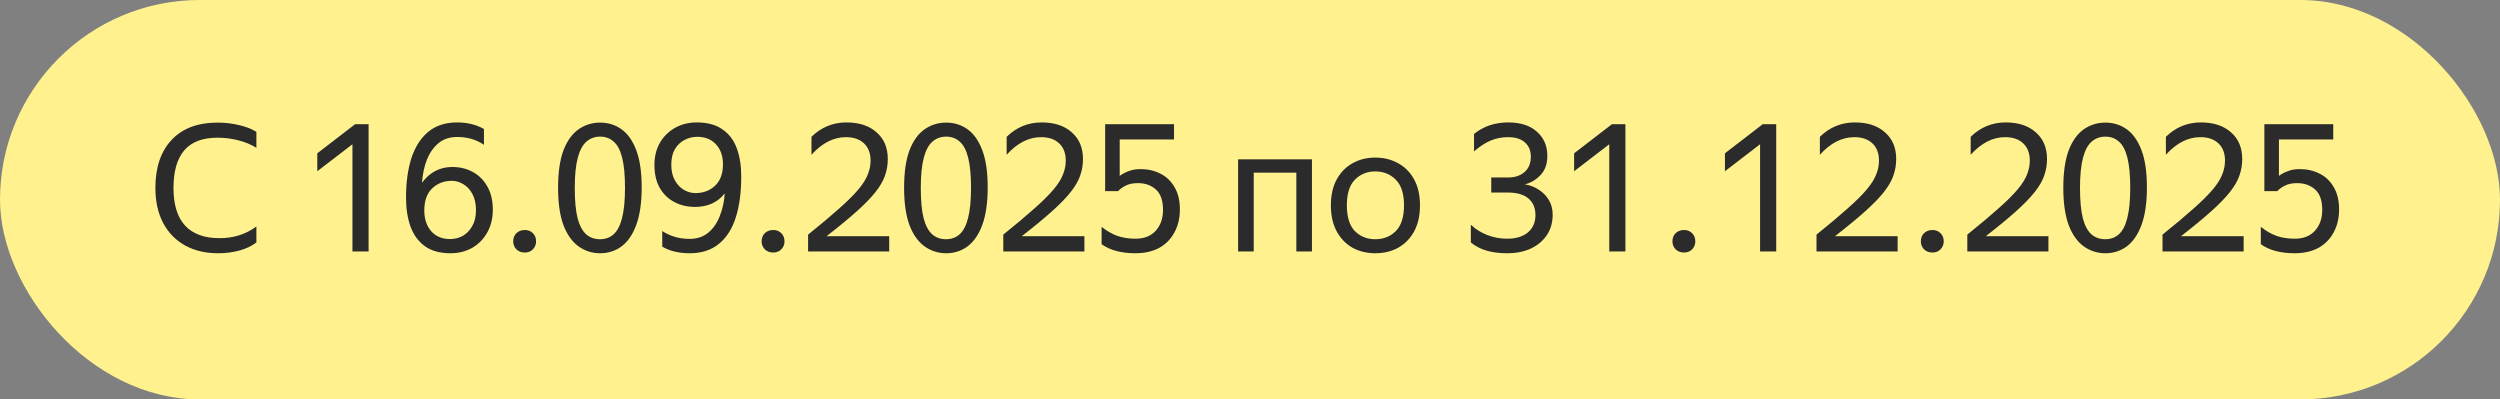
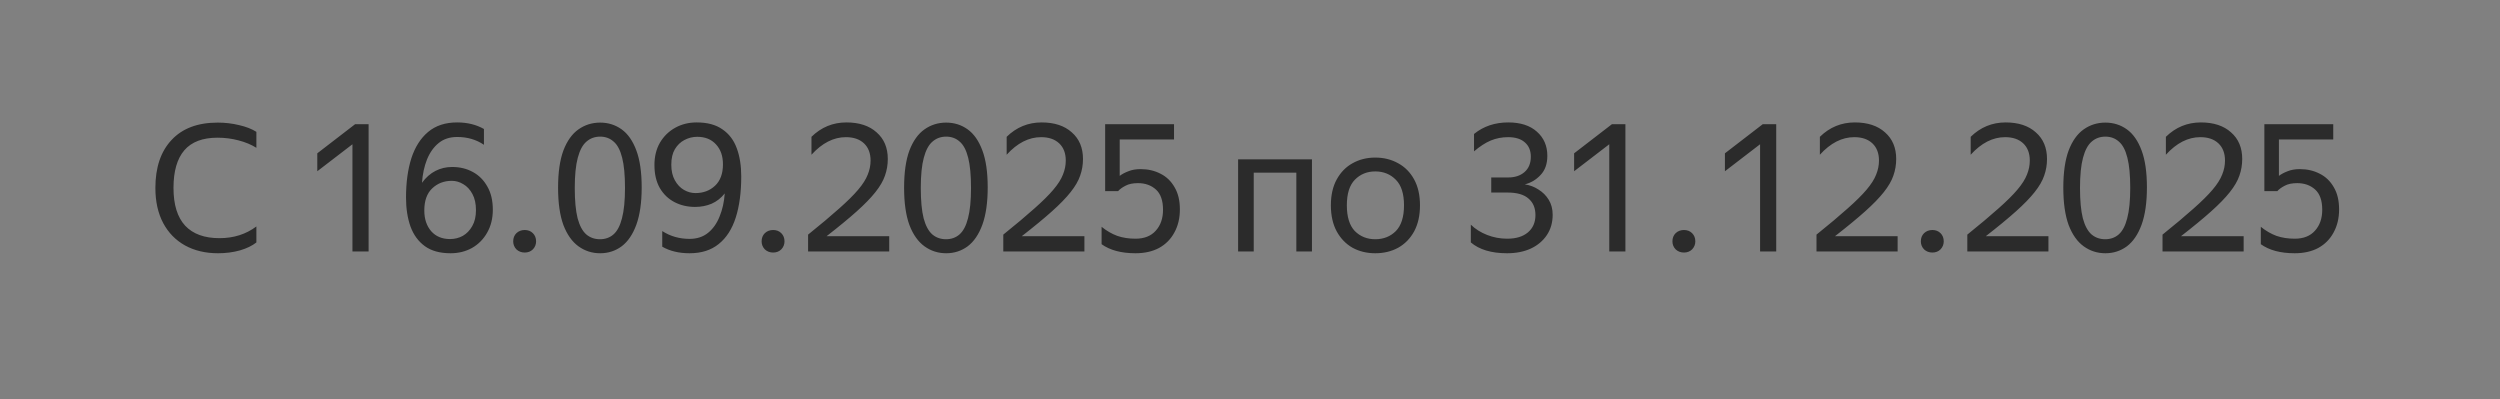
<svg xmlns="http://www.w3.org/2000/svg" width="169" height="27" viewBox="0 0 169 27" fill="none">
  <rect x="0" y="0" width="169" height="27" fill="#808080" stroke="none" />
-   <rect width="169" height="27" rx="13.5" fill="#FFF28E" />
-   <path d="M14.74 17.12C13.892 17.12 13.148 16.944 12.508 16.592C11.876 16.24 11.384 15.736 11.032 15.08C10.68 14.416 10.504 13.624 10.504 12.704C10.504 11.32 10.868 10.24 11.596 9.464C12.324 8.68 13.364 8.288 14.716 8.288C15.22 8.288 15.7 8.344 16.156 8.456C16.62 8.56 17.012 8.712 17.332 8.912V9.992C16.988 9.776 16.584 9.608 16.12 9.488C15.664 9.368 15.192 9.308 14.704 9.308C13.696 9.308 12.948 9.592 12.46 10.16C11.972 10.728 11.728 11.576 11.728 12.704C11.728 13.84 11.992 14.692 12.52 15.26C13.048 15.82 13.82 16.1 14.836 16.1C15.796 16.1 16.628 15.836 17.332 15.308V16.388C17.052 16.612 16.68 16.792 16.216 16.928C15.752 17.056 15.26 17.12 14.74 17.12ZM24.917 17H23.825V9.752L21.449 11.576V10.364L24.005 8.396H24.917V17ZM33.315 14.18C33.315 14.764 33.187 15.28 32.931 15.728C32.683 16.168 32.343 16.512 31.911 16.76C31.479 17 30.995 17.12 30.459 17.12C29.739 17.12 29.159 16.96 28.719 16.64C28.279 16.32 27.955 15.876 27.747 15.308C27.547 14.74 27.447 14.088 27.447 13.352C27.447 12.344 27.567 11.46 27.807 10.7C28.055 9.94 28.431 9.348 28.935 8.924C29.447 8.492 30.103 8.276 30.903 8.276C31.591 8.276 32.195 8.424 32.715 8.72V9.788C32.195 9.436 31.591 9.26 30.903 9.26C30.407 9.26 29.991 9.396 29.655 9.668C29.319 9.94 29.055 10.312 28.863 10.784C28.679 11.248 28.567 11.772 28.527 12.356C28.791 11.996 29.095 11.728 29.439 11.552C29.783 11.376 30.159 11.288 30.567 11.288C31.087 11.288 31.551 11.4 31.959 11.624C32.375 11.848 32.703 12.176 32.943 12.608C33.191 13.032 33.315 13.556 33.315 14.18ZM30.423 16.16C30.735 16.16 31.023 16.088 31.287 15.944C31.551 15.792 31.763 15.572 31.923 15.284C32.091 14.996 32.175 14.636 32.175 14.204C32.175 13.772 32.095 13.408 31.935 13.112C31.775 12.816 31.571 12.596 31.323 12.452C31.075 12.3 30.815 12.224 30.543 12.224C30.015 12.224 29.571 12.396 29.211 12.74C28.859 13.076 28.683 13.572 28.683 14.228C28.683 14.804 28.839 15.272 29.151 15.632C29.463 15.984 29.887 16.16 30.423 16.16ZM35.472 17.072C35.248 17.072 35.06 17 34.908 16.856C34.764 16.704 34.692 16.524 34.692 16.316C34.692 16.092 34.764 15.908 34.908 15.764C35.06 15.62 35.248 15.548 35.472 15.548C35.696 15.548 35.88 15.62 36.024 15.764C36.168 15.908 36.24 16.092 36.24 16.316C36.24 16.524 36.168 16.704 36.024 16.856C35.88 17 35.696 17.072 35.472 17.072ZM40.57 17.12C40.026 17.12 39.538 16.964 39.106 16.652C38.674 16.34 38.334 15.86 38.086 15.212C37.846 14.556 37.726 13.716 37.726 12.692C37.726 11.66 37.846 10.82 38.086 10.172C38.334 9.524 38.674 9.048 39.106 8.744C39.538 8.44 40.026 8.288 40.57 8.288C41.114 8.288 41.598 8.44 42.022 8.744C42.446 9.048 42.778 9.524 43.018 10.172C43.258 10.812 43.378 11.644 43.378 12.668C43.378 13.684 43.258 14.524 43.018 15.188C42.778 15.844 42.446 16.332 42.022 16.652C41.598 16.964 41.114 17.12 40.57 17.12ZM40.558 16.172C40.918 16.172 41.222 16.064 41.47 15.848C41.726 15.624 41.918 15.26 42.046 14.756C42.182 14.244 42.25 13.56 42.25 12.704C42.25 11.848 42.186 11.168 42.058 10.664C41.93 10.152 41.738 9.788 41.482 9.572C41.234 9.348 40.93 9.236 40.57 9.236C40.21 9.236 39.902 9.348 39.646 9.572C39.39 9.788 39.194 10.152 39.058 10.664C38.922 11.168 38.854 11.848 38.854 12.704C38.854 13.56 38.918 14.244 39.046 14.756C39.182 15.26 39.378 15.624 39.634 15.848C39.89 16.064 40.198 16.172 40.558 16.172ZM44.24 11.156C44.24 10.58 44.364 10.076 44.612 9.644C44.868 9.212 45.212 8.876 45.644 8.636C46.076 8.396 46.56 8.276 47.096 8.276C47.816 8.276 48.396 8.432 48.836 8.744C49.284 9.048 49.608 9.476 49.808 10.028C50.008 10.572 50.108 11.204 50.108 11.924C50.108 13.004 49.984 13.932 49.736 14.708C49.488 15.484 49.104 16.08 48.584 16.496C48.072 16.912 47.416 17.12 46.616 17.12C45.896 17.12 45.28 16.972 44.768 16.676V15.62C45.312 15.972 45.928 16.148 46.616 16.148C47.112 16.148 47.528 16.012 47.864 15.74C48.2 15.468 48.46 15.1 48.644 14.636C48.836 14.172 48.952 13.652 48.992 13.076C48.744 13.388 48.448 13.62 48.104 13.772C47.76 13.916 47.388 13.988 46.988 13.988C46.476 13.988 46.012 13.88 45.596 13.664C45.18 13.448 44.848 13.128 44.6 12.704C44.36 12.28 44.24 11.764 44.24 11.156ZM47.132 9.248C46.828 9.248 46.54 9.32 46.268 9.464C46.004 9.6 45.788 9.808 45.62 10.088C45.46 10.36 45.38 10.708 45.38 11.132C45.38 11.548 45.46 11.9 45.62 12.188C45.78 12.476 45.984 12.692 46.232 12.836C46.48 12.98 46.74 13.052 47.012 13.052C47.54 13.052 47.98 12.888 48.332 12.56C48.692 12.224 48.872 11.74 48.872 11.108C48.872 10.548 48.716 10.1 48.404 9.764C48.092 9.42 47.668 9.248 47.132 9.248ZM52.265 17.072C52.041 17.072 51.853 17 51.701 16.856C51.557 16.704 51.485 16.524 51.485 16.316C51.485 16.092 51.557 15.908 51.701 15.764C51.853 15.62 52.041 15.548 52.265 15.548C52.489 15.548 52.673 15.62 52.817 15.764C52.961 15.908 53.033 16.092 53.033 16.316C53.033 16.524 52.961 16.704 52.817 16.856C52.673 17 52.489 17.072 52.265 17.072ZM60.111 17H54.627V15.86C55.483 15.172 56.183 14.584 56.727 14.096C57.279 13.608 57.707 13.184 58.011 12.824C58.323 12.456 58.539 12.116 58.659 11.804C58.787 11.492 58.851 11.176 58.851 10.856C58.851 10.36 58.703 9.972 58.407 9.692C58.111 9.412 57.703 9.272 57.183 9.272C56.351 9.272 55.575 9.668 54.855 10.46V9.248C55.519 8.6 56.307 8.276 57.219 8.276C58.083 8.276 58.763 8.5 59.259 8.948C59.763 9.388 60.015 9.988 60.015 10.748C60.015 11.14 59.951 11.516 59.823 11.876C59.703 12.228 59.487 12.6 59.175 12.992C58.871 13.376 58.451 13.808 57.915 14.288C57.379 14.768 56.699 15.328 55.875 15.968H60.111V17ZM63.961 17.12C63.417 17.12 62.929 16.964 62.497 16.652C62.065 16.34 61.725 15.86 61.477 15.212C61.237 14.556 61.117 13.716 61.117 12.692C61.117 11.66 61.237 10.82 61.477 10.172C61.725 9.524 62.065 9.048 62.497 8.744C62.929 8.44 63.417 8.288 63.961 8.288C64.505 8.288 64.989 8.44 65.413 8.744C65.837 9.048 66.169 9.524 66.409 10.172C66.649 10.812 66.769 11.644 66.769 12.668C66.769 13.684 66.649 14.524 66.409 15.188C66.169 15.844 65.837 16.332 65.413 16.652C64.989 16.964 64.505 17.12 63.961 17.12ZM63.949 16.172C64.309 16.172 64.613 16.064 64.861 15.848C65.117 15.624 65.309 15.26 65.437 14.756C65.573 14.244 65.641 13.56 65.641 12.704C65.641 11.848 65.577 11.168 65.449 10.664C65.321 10.152 65.129 9.788 64.873 9.572C64.625 9.348 64.321 9.236 63.961 9.236C63.601 9.236 63.293 9.348 63.037 9.572C62.781 9.788 62.585 10.152 62.449 10.664C62.313 11.168 62.245 11.848 62.245 12.704C62.245 13.56 62.309 14.244 62.437 14.756C62.573 15.26 62.769 15.624 63.025 15.848C63.281 16.064 63.589 16.172 63.949 16.172ZM73.306 17H67.822V15.86C68.678 15.172 69.378 14.584 69.922 14.096C70.474 13.608 70.902 13.184 71.206 12.824C71.518 12.456 71.734 12.116 71.854 11.804C71.982 11.492 72.046 11.176 72.046 10.856C72.046 10.36 71.898 9.972 71.602 9.692C71.306 9.412 70.898 9.272 70.378 9.272C69.546 9.272 68.77 9.668 68.05 10.46V9.248C68.714 8.6 69.502 8.276 70.414 8.276C71.278 8.276 71.958 8.5 72.454 8.948C72.958 9.388 73.21 9.988 73.21 10.748C73.21 11.14 73.146 11.516 73.018 11.876C72.898 12.228 72.682 12.6 72.37 12.992C72.066 13.376 71.646 13.808 71.11 14.288C70.574 14.768 69.894 15.328 69.07 15.968H73.306V17ZM76.76 17.12C75.8 17.12 75.036 16.916 74.468 16.508V15.332C74.804 15.604 75.156 15.808 75.524 15.944C75.892 16.072 76.304 16.136 76.76 16.136C77.352 16.136 77.808 15.956 78.128 15.596C78.456 15.236 78.62 14.764 78.62 14.18C78.62 13.556 78.46 13.1 78.14 12.812C77.82 12.524 77.416 12.38 76.928 12.38C76.576 12.38 76.292 12.44 76.076 12.56C75.86 12.672 75.696 12.792 75.584 12.92H74.708V8.396H79.364V9.428H75.692V11.888C75.852 11.768 76.048 11.664 76.28 11.576C76.512 11.48 76.788 11.432 77.108 11.432C77.604 11.432 78.052 11.536 78.452 11.744C78.852 11.944 79.168 12.248 79.4 12.656C79.64 13.056 79.76 13.556 79.76 14.156C79.76 14.748 79.636 15.268 79.388 15.716C79.148 16.164 78.804 16.512 78.356 16.76C77.908 17 77.376 17.12 76.76 17.12ZM83.696 17V10.772H88.688V17H87.632V11.672H84.752V17H83.696ZM92.967 17.12C92.399 17.12 91.887 16.996 91.431 16.748C90.983 16.492 90.627 16.124 90.363 15.644C90.099 15.156 89.967 14.568 89.967 13.88C89.967 13.192 90.099 12.608 90.363 12.128C90.627 11.648 90.983 11.284 91.431 11.036C91.887 10.78 92.399 10.652 92.967 10.652C93.543 10.652 94.059 10.78 94.515 11.036C94.971 11.284 95.331 11.648 95.595 12.128C95.859 12.608 95.991 13.192 95.991 13.88C95.991 14.568 95.859 15.156 95.595 15.644C95.331 16.124 94.971 16.492 94.515 16.748C94.059 16.996 93.543 17.12 92.967 17.12ZM92.967 16.172C93.527 16.172 93.991 15.988 94.359 15.62C94.727 15.244 94.911 14.664 94.911 13.88C94.911 13.096 94.727 12.52 94.359 12.152C93.991 11.776 93.527 11.588 92.967 11.588C92.415 11.588 91.955 11.776 91.587 12.152C91.227 12.52 91.047 13.096 91.047 13.88C91.047 14.664 91.227 15.244 91.587 15.62C91.955 15.988 92.415 16.172 92.967 16.172ZM100.808 13.016V11.996H101.96C102.408 11.996 102.772 11.876 103.052 11.636C103.34 11.388 103.484 11.04 103.484 10.592C103.484 10.184 103.352 9.864 103.088 9.632C102.824 9.392 102.444 9.272 101.948 9.272C101.532 9.272 101.14 9.348 100.772 9.5C100.412 9.652 100.036 9.896 99.644 10.232V9.056C100.284 8.536 101.056 8.276 101.96 8.276C102.784 8.276 103.428 8.484 103.892 8.9C104.364 9.316 104.6 9.86 104.6 10.532C104.6 11.076 104.448 11.508 104.144 11.828C103.848 12.148 103.492 12.36 103.076 12.464C103.412 12.512 103.72 12.628 104 12.812C104.288 12.988 104.52 13.22 104.696 13.508C104.872 13.796 104.96 14.132 104.96 14.516C104.96 15.044 104.828 15.504 104.564 15.896C104.3 16.288 103.936 16.592 103.472 16.808C103.016 17.016 102.484 17.12 101.876 17.12C100.82 17.12 100.004 16.876 99.428 16.388V15.188C99.732 15.484 100.1 15.716 100.532 15.884C100.964 16.052 101.416 16.136 101.888 16.136C102.48 16.136 102.944 15.996 103.28 15.716C103.624 15.428 103.796 15.036 103.796 14.54C103.796 14.06 103.64 13.688 103.328 13.424C103.024 13.152 102.552 13.016 101.912 13.016H100.808ZM109.878 17H108.786V9.752L106.41 11.576V10.364L108.966 8.396H109.878V17ZM113.836 17.072C113.612 17.072 113.424 17 113.272 16.856C113.128 16.704 113.056 16.524 113.056 16.316C113.056 16.092 113.128 15.908 113.272 15.764C113.424 15.62 113.612 15.548 113.836 15.548C114.06 15.548 114.244 15.62 114.388 15.764C114.532 15.908 114.604 16.092 114.604 16.316C114.604 16.524 114.532 16.704 114.388 16.856C114.244 17 114.06 17.072 113.836 17.072ZM120.073 17H118.981V9.752L116.605 11.576V10.364L119.161 8.396H120.073V17ZM128.279 17H122.795V15.86C123.651 15.172 124.351 14.584 124.895 14.096C125.447 13.608 125.875 13.184 126.179 12.824C126.491 12.456 126.707 12.116 126.827 11.804C126.955 11.492 127.019 11.176 127.019 10.856C127.019 10.36 126.871 9.972 126.575 9.692C126.279 9.412 125.871 9.272 125.351 9.272C124.519 9.272 123.743 9.668 123.023 10.46V9.248C123.687 8.6 124.475 8.276 125.387 8.276C126.251 8.276 126.931 8.5 127.427 8.948C127.931 9.388 128.183 9.988 128.183 10.748C128.183 11.14 128.119 11.516 127.991 11.876C127.871 12.228 127.655 12.6 127.343 12.992C127.039 13.376 126.619 13.808 126.083 14.288C125.547 14.768 124.867 15.328 124.043 15.968H128.279V17ZM130.629 17.072C130.405 17.072 130.217 17 130.065 16.856C129.921 16.704 129.849 16.524 129.849 16.316C129.849 16.092 129.921 15.908 130.065 15.764C130.217 15.62 130.405 15.548 130.629 15.548C130.853 15.548 131.037 15.62 131.181 15.764C131.325 15.908 131.397 16.092 131.397 16.316C131.397 16.524 131.325 16.704 131.181 16.856C131.037 17 130.853 17.072 130.629 17.072ZM138.474 17H132.99V15.86C133.846 15.172 134.546 14.584 135.09 14.096C135.642 13.608 136.07 13.184 136.374 12.824C136.686 12.456 136.902 12.116 137.022 11.804C137.15 11.492 137.214 11.176 137.214 10.856C137.214 10.36 137.066 9.972 136.77 9.692C136.474 9.412 136.066 9.272 135.546 9.272C134.714 9.272 133.938 9.668 133.218 10.46V9.248C133.882 8.6 134.67 8.276 135.582 8.276C136.446 8.276 137.126 8.5 137.622 8.948C138.126 9.388 138.378 9.988 138.378 10.748C138.378 11.14 138.314 11.516 138.186 11.876C138.066 12.228 137.85 12.6 137.538 12.992C137.234 13.376 136.814 13.808 136.278 14.288C135.742 14.768 135.062 15.328 134.238 15.968H138.474V17ZM142.324 17.12C141.78 17.12 141.292 16.964 140.86 16.652C140.428 16.34 140.088 15.86 139.84 15.212C139.6 14.556 139.48 13.716 139.48 12.692C139.48 11.66 139.6 10.82 139.84 10.172C140.088 9.524 140.428 9.048 140.86 8.744C141.292 8.44 141.78 8.288 142.324 8.288C142.868 8.288 143.352 8.44 143.776 8.744C144.2 9.048 144.532 9.524 144.772 10.172C145.012 10.812 145.132 11.644 145.132 12.668C145.132 13.684 145.012 14.524 144.772 15.188C144.532 15.844 144.2 16.332 143.776 16.652C143.352 16.964 142.868 17.12 142.324 17.12ZM142.312 16.172C142.672 16.172 142.976 16.064 143.224 15.848C143.48 15.624 143.672 15.26 143.8 14.756C143.936 14.244 144.004 13.56 144.004 12.704C144.004 11.848 143.94 11.168 143.812 10.664C143.684 10.152 143.492 9.788 143.236 9.572C142.988 9.348 142.684 9.236 142.324 9.236C141.964 9.236 141.656 9.348 141.4 9.572C141.144 9.788 140.948 10.152 140.812 10.664C140.676 11.168 140.608 11.848 140.608 12.704C140.608 13.56 140.672 14.244 140.8 14.756C140.936 15.26 141.132 15.624 141.388 15.848C141.644 16.064 141.952 16.172 142.312 16.172ZM151.67 17H146.186V15.86C147.042 15.172 147.742 14.584 148.286 14.096C148.838 13.608 149.266 13.184 149.57 12.824C149.882 12.456 150.098 12.116 150.218 11.804C150.346 11.492 150.41 11.176 150.41 10.856C150.41 10.36 150.262 9.972 149.966 9.692C149.67 9.412 149.262 9.272 148.742 9.272C147.91 9.272 147.134 9.668 146.414 10.46V9.248C147.078 8.6 147.866 8.276 148.778 8.276C149.642 8.276 150.322 8.5 150.818 8.948C151.322 9.388 151.574 9.988 151.574 10.748C151.574 11.14 151.51 11.516 151.382 11.876C151.262 12.228 151.046 12.6 150.734 12.992C150.43 13.376 150.01 13.808 149.474 14.288C148.938 14.768 148.258 15.328 147.434 15.968H151.67V17ZM155.123 17.12C154.163 17.12 153.399 16.916 152.831 16.508V15.332C153.167 15.604 153.519 15.808 153.887 15.944C154.255 16.072 154.667 16.136 155.123 16.136C155.715 16.136 156.171 15.956 156.491 15.596C156.819 15.236 156.983 14.764 156.983 14.18C156.983 13.556 156.823 13.1 156.503 12.812C156.183 12.524 155.779 12.38 155.291 12.38C154.939 12.38 154.655 12.44 154.439 12.56C154.223 12.672 154.059 12.792 153.947 12.92H153.071V8.396H157.727V9.428H154.055V11.888C154.215 11.768 154.411 11.664 154.643 11.576C154.875 11.48 155.151 11.432 155.471 11.432C155.967 11.432 156.415 11.536 156.815 11.744C157.215 11.944 157.531 12.248 157.763 12.656C158.003 13.056 158.123 13.556 158.123 14.156C158.123 14.748 157.999 15.268 157.751 15.716C157.511 16.164 157.167 16.512 156.719 16.76C156.271 17 155.739 17.12 155.123 17.12Z" fill="#2B2B2B" />
+   <path d="M14.74 17.12C13.892 17.12 13.148 16.944 12.508 16.592C11.876 16.24 11.384 15.736 11.032 15.08C10.68 14.416 10.504 13.624 10.504 12.704C10.504 11.32 10.868 10.24 11.596 9.464C12.324 8.68 13.364 8.288 14.716 8.288C15.22 8.288 15.7 8.344 16.156 8.456C16.62 8.56 17.012 8.712 17.332 8.912V9.992C16.988 9.776 16.584 9.608 16.12 9.488C15.664 9.368 15.192 9.308 14.704 9.308C13.696 9.308 12.948 9.592 12.46 10.16C11.972 10.728 11.728 11.576 11.728 12.704C11.728 13.84 11.992 14.692 12.52 15.26C13.048 15.82 13.82 16.1 14.836 16.1C15.796 16.1 16.628 15.836 17.332 15.308V16.388C17.052 16.612 16.68 16.792 16.216 16.928C15.752 17.056 15.26 17.12 14.74 17.12ZM24.917 17H23.825V9.752L21.449 11.576V10.364L24.005 8.396H24.917V17ZM33.315 14.18C33.315 14.764 33.187 15.28 32.931 15.728C32.683 16.168 32.343 16.512 31.911 16.76C31.479 17 30.995 17.12 30.459 17.12C29.739 17.12 29.159 16.96 28.719 16.64C28.279 16.32 27.955 15.876 27.747 15.308C27.547 14.74 27.447 14.088 27.447 13.352C27.447 12.344 27.567 11.46 27.807 10.7C28.055 9.94 28.431 9.348 28.935 8.924C29.447 8.492 30.103 8.276 30.903 8.276C31.591 8.276 32.195 8.424 32.715 8.72V9.788C32.195 9.436 31.591 9.26 30.903 9.26C30.407 9.26 29.991 9.396 29.655 9.668C29.319 9.94 29.055 10.312 28.863 10.784C28.679 11.248 28.567 11.772 28.527 12.356C28.791 11.996 29.095 11.728 29.439 11.552C29.783 11.376 30.159 11.288 30.567 11.288C31.087 11.288 31.551 11.4 31.959 11.624C32.375 11.848 32.703 12.176 32.943 12.608C33.191 13.032 33.315 13.556 33.315 14.18ZM30.423 16.16C30.735 16.16 31.023 16.088 31.287 15.944C31.551 15.792 31.763 15.572 31.923 15.284C32.091 14.996 32.175 14.636 32.175 14.204C32.175 13.772 32.095 13.408 31.935 13.112C31.775 12.816 31.571 12.596 31.323 12.452C31.075 12.3 30.815 12.224 30.543 12.224C30.015 12.224 29.571 12.396 29.211 12.74C28.859 13.076 28.683 13.572 28.683 14.228C28.683 14.804 28.839 15.272 29.151 15.632C29.463 15.984 29.887 16.16 30.423 16.16ZM35.472 17.072C35.248 17.072 35.06 17 34.908 16.856C34.764 16.704 34.692 16.524 34.692 16.316C34.692 16.092 34.764 15.908 34.908 15.764C35.06 15.62 35.248 15.548 35.472 15.548C35.696 15.548 35.88 15.62 36.024 15.764C36.168 15.908 36.24 16.092 36.24 16.316C36.24 16.524 36.168 16.704 36.024 16.856C35.88 17 35.696 17.072 35.472 17.072ZM40.57 17.12C40.026 17.12 39.538 16.964 39.106 16.652C38.674 16.34 38.334 15.86 38.086 15.212C37.846 14.556 37.726 13.716 37.726 12.692C37.726 11.66 37.846 10.82 38.086 10.172C38.334 9.524 38.674 9.048 39.106 8.744C39.538 8.44 40.026 8.288 40.57 8.288C41.114 8.288 41.598 8.44 42.022 8.744C42.446 9.048 42.778 9.524 43.018 10.172C43.258 10.812 43.378 11.644 43.378 12.668C43.378 13.684 43.258 14.524 43.018 15.188C42.778 15.844 42.446 16.332 42.022 16.652C41.598 16.964 41.114 17.12 40.57 17.12M40.558 16.172C40.918 16.172 41.222 16.064 41.47 15.848C41.726 15.624 41.918 15.26 42.046 14.756C42.182 14.244 42.25 13.56 42.25 12.704C42.25 11.848 42.186 11.168 42.058 10.664C41.93 10.152 41.738 9.788 41.482 9.572C41.234 9.348 40.93 9.236 40.57 9.236C40.21 9.236 39.902 9.348 39.646 9.572C39.39 9.788 39.194 10.152 39.058 10.664C38.922 11.168 38.854 11.848 38.854 12.704C38.854 13.56 38.918 14.244 39.046 14.756C39.182 15.26 39.378 15.624 39.634 15.848C39.89 16.064 40.198 16.172 40.558 16.172ZM44.24 11.156C44.24 10.58 44.364 10.076 44.612 9.644C44.868 9.212 45.212 8.876 45.644 8.636C46.076 8.396 46.56 8.276 47.096 8.276C47.816 8.276 48.396 8.432 48.836 8.744C49.284 9.048 49.608 9.476 49.808 10.028C50.008 10.572 50.108 11.204 50.108 11.924C50.108 13.004 49.984 13.932 49.736 14.708C49.488 15.484 49.104 16.08 48.584 16.496C48.072 16.912 47.416 17.12 46.616 17.12C45.896 17.12 45.28 16.972 44.768 16.676V15.62C45.312 15.972 45.928 16.148 46.616 16.148C47.112 16.148 47.528 16.012 47.864 15.74C48.2 15.468 48.46 15.1 48.644 14.636C48.836 14.172 48.952 13.652 48.992 13.076C48.744 13.388 48.448 13.62 48.104 13.772C47.76 13.916 47.388 13.988 46.988 13.988C46.476 13.988 46.012 13.88 45.596 13.664C45.18 13.448 44.848 13.128 44.6 12.704C44.36 12.28 44.24 11.764 44.24 11.156ZM47.132 9.248C46.828 9.248 46.54 9.32 46.268 9.464C46.004 9.6 45.788 9.808 45.62 10.088C45.46 10.36 45.38 10.708 45.38 11.132C45.38 11.548 45.46 11.9 45.62 12.188C45.78 12.476 45.984 12.692 46.232 12.836C46.48 12.98 46.74 13.052 47.012 13.052C47.54 13.052 47.98 12.888 48.332 12.56C48.692 12.224 48.872 11.74 48.872 11.108C48.872 10.548 48.716 10.1 48.404 9.764C48.092 9.42 47.668 9.248 47.132 9.248ZM52.265 17.072C52.041 17.072 51.853 17 51.701 16.856C51.557 16.704 51.485 16.524 51.485 16.316C51.485 16.092 51.557 15.908 51.701 15.764C51.853 15.62 52.041 15.548 52.265 15.548C52.489 15.548 52.673 15.62 52.817 15.764C52.961 15.908 53.033 16.092 53.033 16.316C53.033 16.524 52.961 16.704 52.817 16.856C52.673 17 52.489 17.072 52.265 17.072ZM60.111 17H54.627V15.86C55.483 15.172 56.183 14.584 56.727 14.096C57.279 13.608 57.707 13.184 58.011 12.824C58.323 12.456 58.539 12.116 58.659 11.804C58.787 11.492 58.851 11.176 58.851 10.856C58.851 10.36 58.703 9.972 58.407 9.692C58.111 9.412 57.703 9.272 57.183 9.272C56.351 9.272 55.575 9.668 54.855 10.46V9.248C55.519 8.6 56.307 8.276 57.219 8.276C58.083 8.276 58.763 8.5 59.259 8.948C59.763 9.388 60.015 9.988 60.015 10.748C60.015 11.14 59.951 11.516 59.823 11.876C59.703 12.228 59.487 12.6 59.175 12.992C58.871 13.376 58.451 13.808 57.915 14.288C57.379 14.768 56.699 15.328 55.875 15.968H60.111V17ZM63.961 17.12C63.417 17.12 62.929 16.964 62.497 16.652C62.065 16.34 61.725 15.86 61.477 15.212C61.237 14.556 61.117 13.716 61.117 12.692C61.117 11.66 61.237 10.82 61.477 10.172C61.725 9.524 62.065 9.048 62.497 8.744C62.929 8.44 63.417 8.288 63.961 8.288C64.505 8.288 64.989 8.44 65.413 8.744C65.837 9.048 66.169 9.524 66.409 10.172C66.649 10.812 66.769 11.644 66.769 12.668C66.769 13.684 66.649 14.524 66.409 15.188C66.169 15.844 65.837 16.332 65.413 16.652C64.989 16.964 64.505 17.12 63.961 17.12ZM63.949 16.172C64.309 16.172 64.613 16.064 64.861 15.848C65.117 15.624 65.309 15.26 65.437 14.756C65.573 14.244 65.641 13.56 65.641 12.704C65.641 11.848 65.577 11.168 65.449 10.664C65.321 10.152 65.129 9.788 64.873 9.572C64.625 9.348 64.321 9.236 63.961 9.236C63.601 9.236 63.293 9.348 63.037 9.572C62.781 9.788 62.585 10.152 62.449 10.664C62.313 11.168 62.245 11.848 62.245 12.704C62.245 13.56 62.309 14.244 62.437 14.756C62.573 15.26 62.769 15.624 63.025 15.848C63.281 16.064 63.589 16.172 63.949 16.172ZM73.306 17H67.822V15.86C68.678 15.172 69.378 14.584 69.922 14.096C70.474 13.608 70.902 13.184 71.206 12.824C71.518 12.456 71.734 12.116 71.854 11.804C71.982 11.492 72.046 11.176 72.046 10.856C72.046 10.36 71.898 9.972 71.602 9.692C71.306 9.412 70.898 9.272 70.378 9.272C69.546 9.272 68.77 9.668 68.05 10.46V9.248C68.714 8.6 69.502 8.276 70.414 8.276C71.278 8.276 71.958 8.5 72.454 8.948C72.958 9.388 73.21 9.988 73.21 10.748C73.21 11.14 73.146 11.516 73.018 11.876C72.898 12.228 72.682 12.6 72.37 12.992C72.066 13.376 71.646 13.808 71.11 14.288C70.574 14.768 69.894 15.328 69.07 15.968H73.306V17ZM76.76 17.12C75.8 17.12 75.036 16.916 74.468 16.508V15.332C74.804 15.604 75.156 15.808 75.524 15.944C75.892 16.072 76.304 16.136 76.76 16.136C77.352 16.136 77.808 15.956 78.128 15.596C78.456 15.236 78.62 14.764 78.62 14.18C78.62 13.556 78.46 13.1 78.14 12.812C77.82 12.524 77.416 12.38 76.928 12.38C76.576 12.38 76.292 12.44 76.076 12.56C75.86 12.672 75.696 12.792 75.584 12.92H74.708V8.396H79.364V9.428H75.692V11.888C75.852 11.768 76.048 11.664 76.28 11.576C76.512 11.48 76.788 11.432 77.108 11.432C77.604 11.432 78.052 11.536 78.452 11.744C78.852 11.944 79.168 12.248 79.4 12.656C79.64 13.056 79.76 13.556 79.76 14.156C79.76 14.748 79.636 15.268 79.388 15.716C79.148 16.164 78.804 16.512 78.356 16.76C77.908 17 77.376 17.12 76.76 17.12ZM83.696 17V10.772H88.688V17H87.632V11.672H84.752V17H83.696ZM92.967 17.12C92.399 17.12 91.887 16.996 91.431 16.748C90.983 16.492 90.627 16.124 90.363 15.644C90.099 15.156 89.967 14.568 89.967 13.88C89.967 13.192 90.099 12.608 90.363 12.128C90.627 11.648 90.983 11.284 91.431 11.036C91.887 10.78 92.399 10.652 92.967 10.652C93.543 10.652 94.059 10.78 94.515 11.036C94.971 11.284 95.331 11.648 95.595 12.128C95.859 12.608 95.991 13.192 95.991 13.88C95.991 14.568 95.859 15.156 95.595 15.644C95.331 16.124 94.971 16.492 94.515 16.748C94.059 16.996 93.543 17.12 92.967 17.12ZM92.967 16.172C93.527 16.172 93.991 15.988 94.359 15.62C94.727 15.244 94.911 14.664 94.911 13.88C94.911 13.096 94.727 12.52 94.359 12.152C93.991 11.776 93.527 11.588 92.967 11.588C92.415 11.588 91.955 11.776 91.587 12.152C91.227 12.52 91.047 13.096 91.047 13.88C91.047 14.664 91.227 15.244 91.587 15.62C91.955 15.988 92.415 16.172 92.967 16.172ZM100.808 13.016V11.996H101.96C102.408 11.996 102.772 11.876 103.052 11.636C103.34 11.388 103.484 11.04 103.484 10.592C103.484 10.184 103.352 9.864 103.088 9.632C102.824 9.392 102.444 9.272 101.948 9.272C101.532 9.272 101.14 9.348 100.772 9.5C100.412 9.652 100.036 9.896 99.644 10.232V9.056C100.284 8.536 101.056 8.276 101.96 8.276C102.784 8.276 103.428 8.484 103.892 8.9C104.364 9.316 104.6 9.86 104.6 10.532C104.6 11.076 104.448 11.508 104.144 11.828C103.848 12.148 103.492 12.36 103.076 12.464C103.412 12.512 103.72 12.628 104 12.812C104.288 12.988 104.52 13.22 104.696 13.508C104.872 13.796 104.96 14.132 104.96 14.516C104.96 15.044 104.828 15.504 104.564 15.896C104.3 16.288 103.936 16.592 103.472 16.808C103.016 17.016 102.484 17.12 101.876 17.12C100.82 17.12 100.004 16.876 99.428 16.388V15.188C99.732 15.484 100.1 15.716 100.532 15.884C100.964 16.052 101.416 16.136 101.888 16.136C102.48 16.136 102.944 15.996 103.28 15.716C103.624 15.428 103.796 15.036 103.796 14.54C103.796 14.06 103.64 13.688 103.328 13.424C103.024 13.152 102.552 13.016 101.912 13.016H100.808ZM109.878 17H108.786V9.752L106.41 11.576V10.364L108.966 8.396H109.878V17ZM113.836 17.072C113.612 17.072 113.424 17 113.272 16.856C113.128 16.704 113.056 16.524 113.056 16.316C113.056 16.092 113.128 15.908 113.272 15.764C113.424 15.62 113.612 15.548 113.836 15.548C114.06 15.548 114.244 15.62 114.388 15.764C114.532 15.908 114.604 16.092 114.604 16.316C114.604 16.524 114.532 16.704 114.388 16.856C114.244 17 114.06 17.072 113.836 17.072ZM120.073 17H118.981V9.752L116.605 11.576V10.364L119.161 8.396H120.073V17ZM128.279 17H122.795V15.86C123.651 15.172 124.351 14.584 124.895 14.096C125.447 13.608 125.875 13.184 126.179 12.824C126.491 12.456 126.707 12.116 126.827 11.804C126.955 11.492 127.019 11.176 127.019 10.856C127.019 10.36 126.871 9.972 126.575 9.692C126.279 9.412 125.871 9.272 125.351 9.272C124.519 9.272 123.743 9.668 123.023 10.46V9.248C123.687 8.6 124.475 8.276 125.387 8.276C126.251 8.276 126.931 8.5 127.427 8.948C127.931 9.388 128.183 9.988 128.183 10.748C128.183 11.14 128.119 11.516 127.991 11.876C127.871 12.228 127.655 12.6 127.343 12.992C127.039 13.376 126.619 13.808 126.083 14.288C125.547 14.768 124.867 15.328 124.043 15.968H128.279V17ZM130.629 17.072C130.405 17.072 130.217 17 130.065 16.856C129.921 16.704 129.849 16.524 129.849 16.316C129.849 16.092 129.921 15.908 130.065 15.764C130.217 15.62 130.405 15.548 130.629 15.548C130.853 15.548 131.037 15.62 131.181 15.764C131.325 15.908 131.397 16.092 131.397 16.316C131.397 16.524 131.325 16.704 131.181 16.856C131.037 17 130.853 17.072 130.629 17.072ZM138.474 17H132.99V15.86C133.846 15.172 134.546 14.584 135.09 14.096C135.642 13.608 136.07 13.184 136.374 12.824C136.686 12.456 136.902 12.116 137.022 11.804C137.15 11.492 137.214 11.176 137.214 10.856C137.214 10.36 137.066 9.972 136.77 9.692C136.474 9.412 136.066 9.272 135.546 9.272C134.714 9.272 133.938 9.668 133.218 10.46V9.248C133.882 8.6 134.67 8.276 135.582 8.276C136.446 8.276 137.126 8.5 137.622 8.948C138.126 9.388 138.378 9.988 138.378 10.748C138.378 11.14 138.314 11.516 138.186 11.876C138.066 12.228 137.85 12.6 137.538 12.992C137.234 13.376 136.814 13.808 136.278 14.288C135.742 14.768 135.062 15.328 134.238 15.968H138.474V17ZM142.324 17.12C141.78 17.12 141.292 16.964 140.86 16.652C140.428 16.34 140.088 15.86 139.84 15.212C139.6 14.556 139.48 13.716 139.48 12.692C139.48 11.66 139.6 10.82 139.84 10.172C140.088 9.524 140.428 9.048 140.86 8.744C141.292 8.44 141.78 8.288 142.324 8.288C142.868 8.288 143.352 8.44 143.776 8.744C144.2 9.048 144.532 9.524 144.772 10.172C145.012 10.812 145.132 11.644 145.132 12.668C145.132 13.684 145.012 14.524 144.772 15.188C144.532 15.844 144.2 16.332 143.776 16.652C143.352 16.964 142.868 17.12 142.324 17.12ZM142.312 16.172C142.672 16.172 142.976 16.064 143.224 15.848C143.48 15.624 143.672 15.26 143.8 14.756C143.936 14.244 144.004 13.56 144.004 12.704C144.004 11.848 143.94 11.168 143.812 10.664C143.684 10.152 143.492 9.788 143.236 9.572C142.988 9.348 142.684 9.236 142.324 9.236C141.964 9.236 141.656 9.348 141.4 9.572C141.144 9.788 140.948 10.152 140.812 10.664C140.676 11.168 140.608 11.848 140.608 12.704C140.608 13.56 140.672 14.244 140.8 14.756C140.936 15.26 141.132 15.624 141.388 15.848C141.644 16.064 141.952 16.172 142.312 16.172ZM151.67 17H146.186V15.86C147.042 15.172 147.742 14.584 148.286 14.096C148.838 13.608 149.266 13.184 149.57 12.824C149.882 12.456 150.098 12.116 150.218 11.804C150.346 11.492 150.41 11.176 150.41 10.856C150.41 10.36 150.262 9.972 149.966 9.692C149.67 9.412 149.262 9.272 148.742 9.272C147.91 9.272 147.134 9.668 146.414 10.46V9.248C147.078 8.6 147.866 8.276 148.778 8.276C149.642 8.276 150.322 8.5 150.818 8.948C151.322 9.388 151.574 9.988 151.574 10.748C151.574 11.14 151.51 11.516 151.382 11.876C151.262 12.228 151.046 12.6 150.734 12.992C150.43 13.376 150.01 13.808 149.474 14.288C148.938 14.768 148.258 15.328 147.434 15.968H151.67V17ZM155.123 17.12C154.163 17.12 153.399 16.916 152.831 16.508V15.332C153.167 15.604 153.519 15.808 153.887 15.944C154.255 16.072 154.667 16.136 155.123 16.136C155.715 16.136 156.171 15.956 156.491 15.596C156.819 15.236 156.983 14.764 156.983 14.18C156.983 13.556 156.823 13.1 156.503 12.812C156.183 12.524 155.779 12.38 155.291 12.38C154.939 12.38 154.655 12.44 154.439 12.56C154.223 12.672 154.059 12.792 153.947 12.92H153.071V8.396H157.727V9.428H154.055V11.888C154.215 11.768 154.411 11.664 154.643 11.576C154.875 11.48 155.151 11.432 155.471 11.432C155.967 11.432 156.415 11.536 156.815 11.744C157.215 11.944 157.531 12.248 157.763 12.656C158.003 13.056 158.123 13.556 158.123 14.156C158.123 14.748 157.999 15.268 157.751 15.716C157.511 16.164 157.167 16.512 156.719 16.76C156.271 17 155.739 17.12 155.123 17.12Z" fill="#2B2B2B" />
</svg>